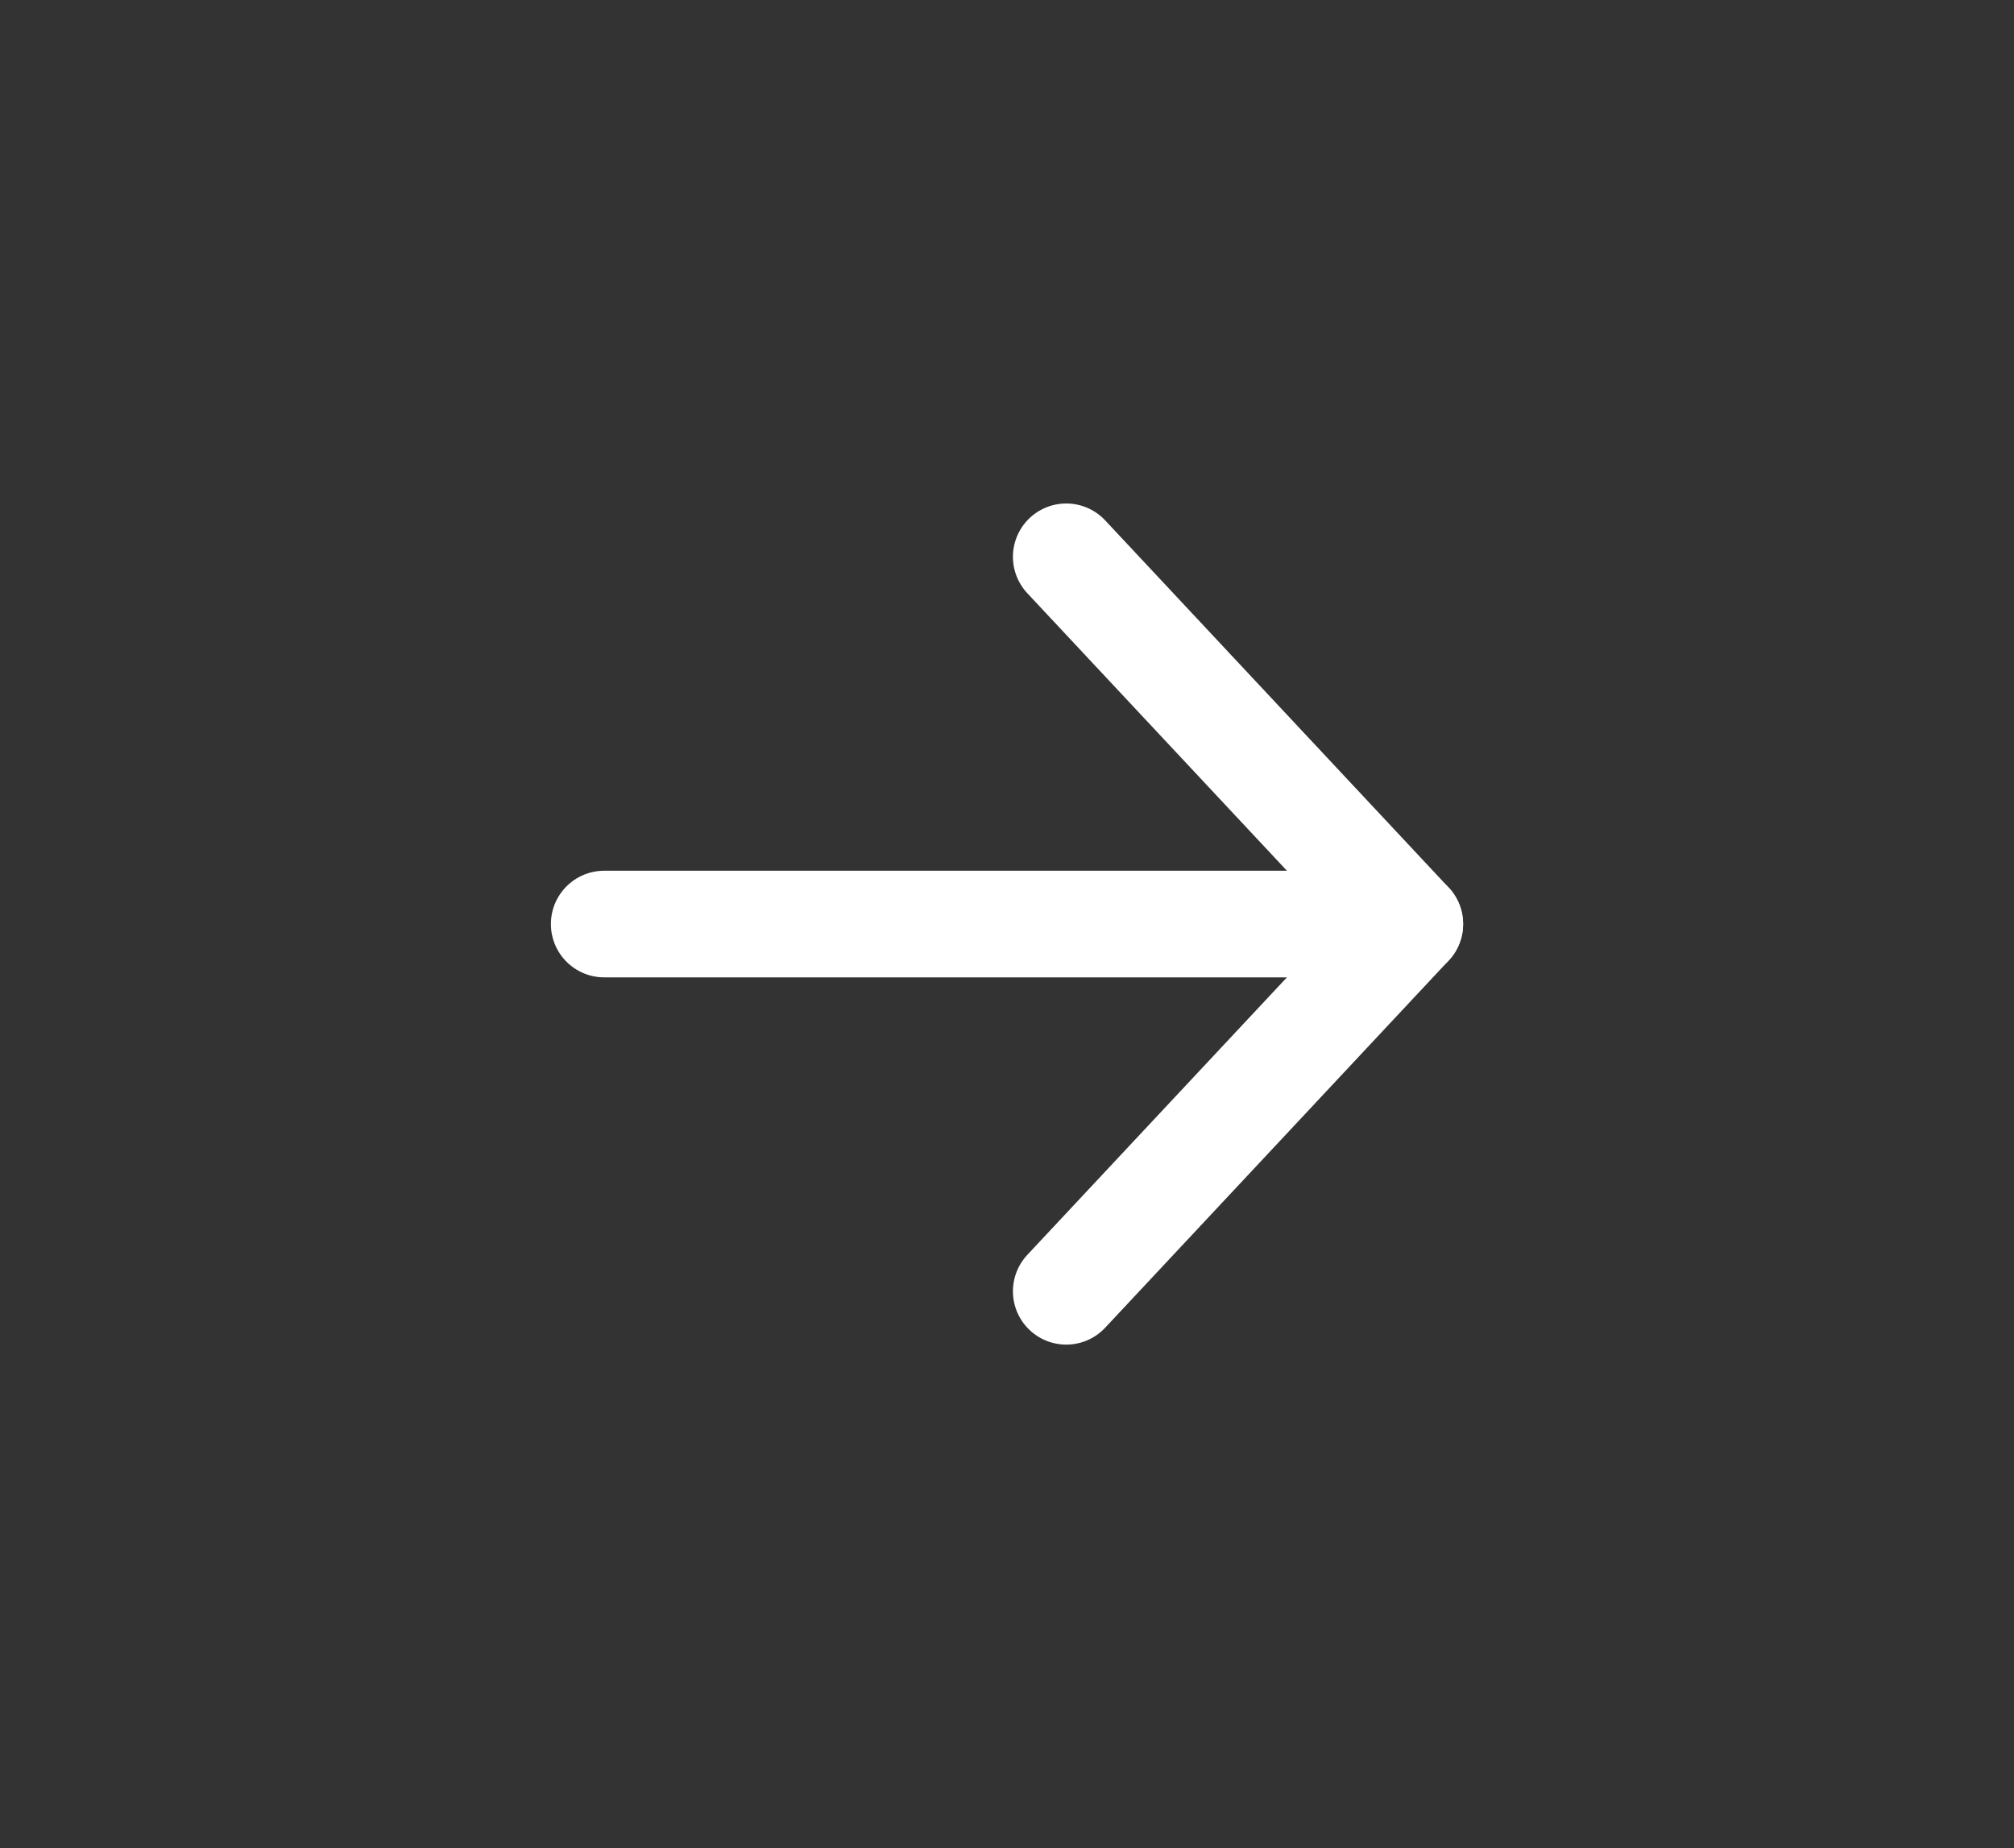
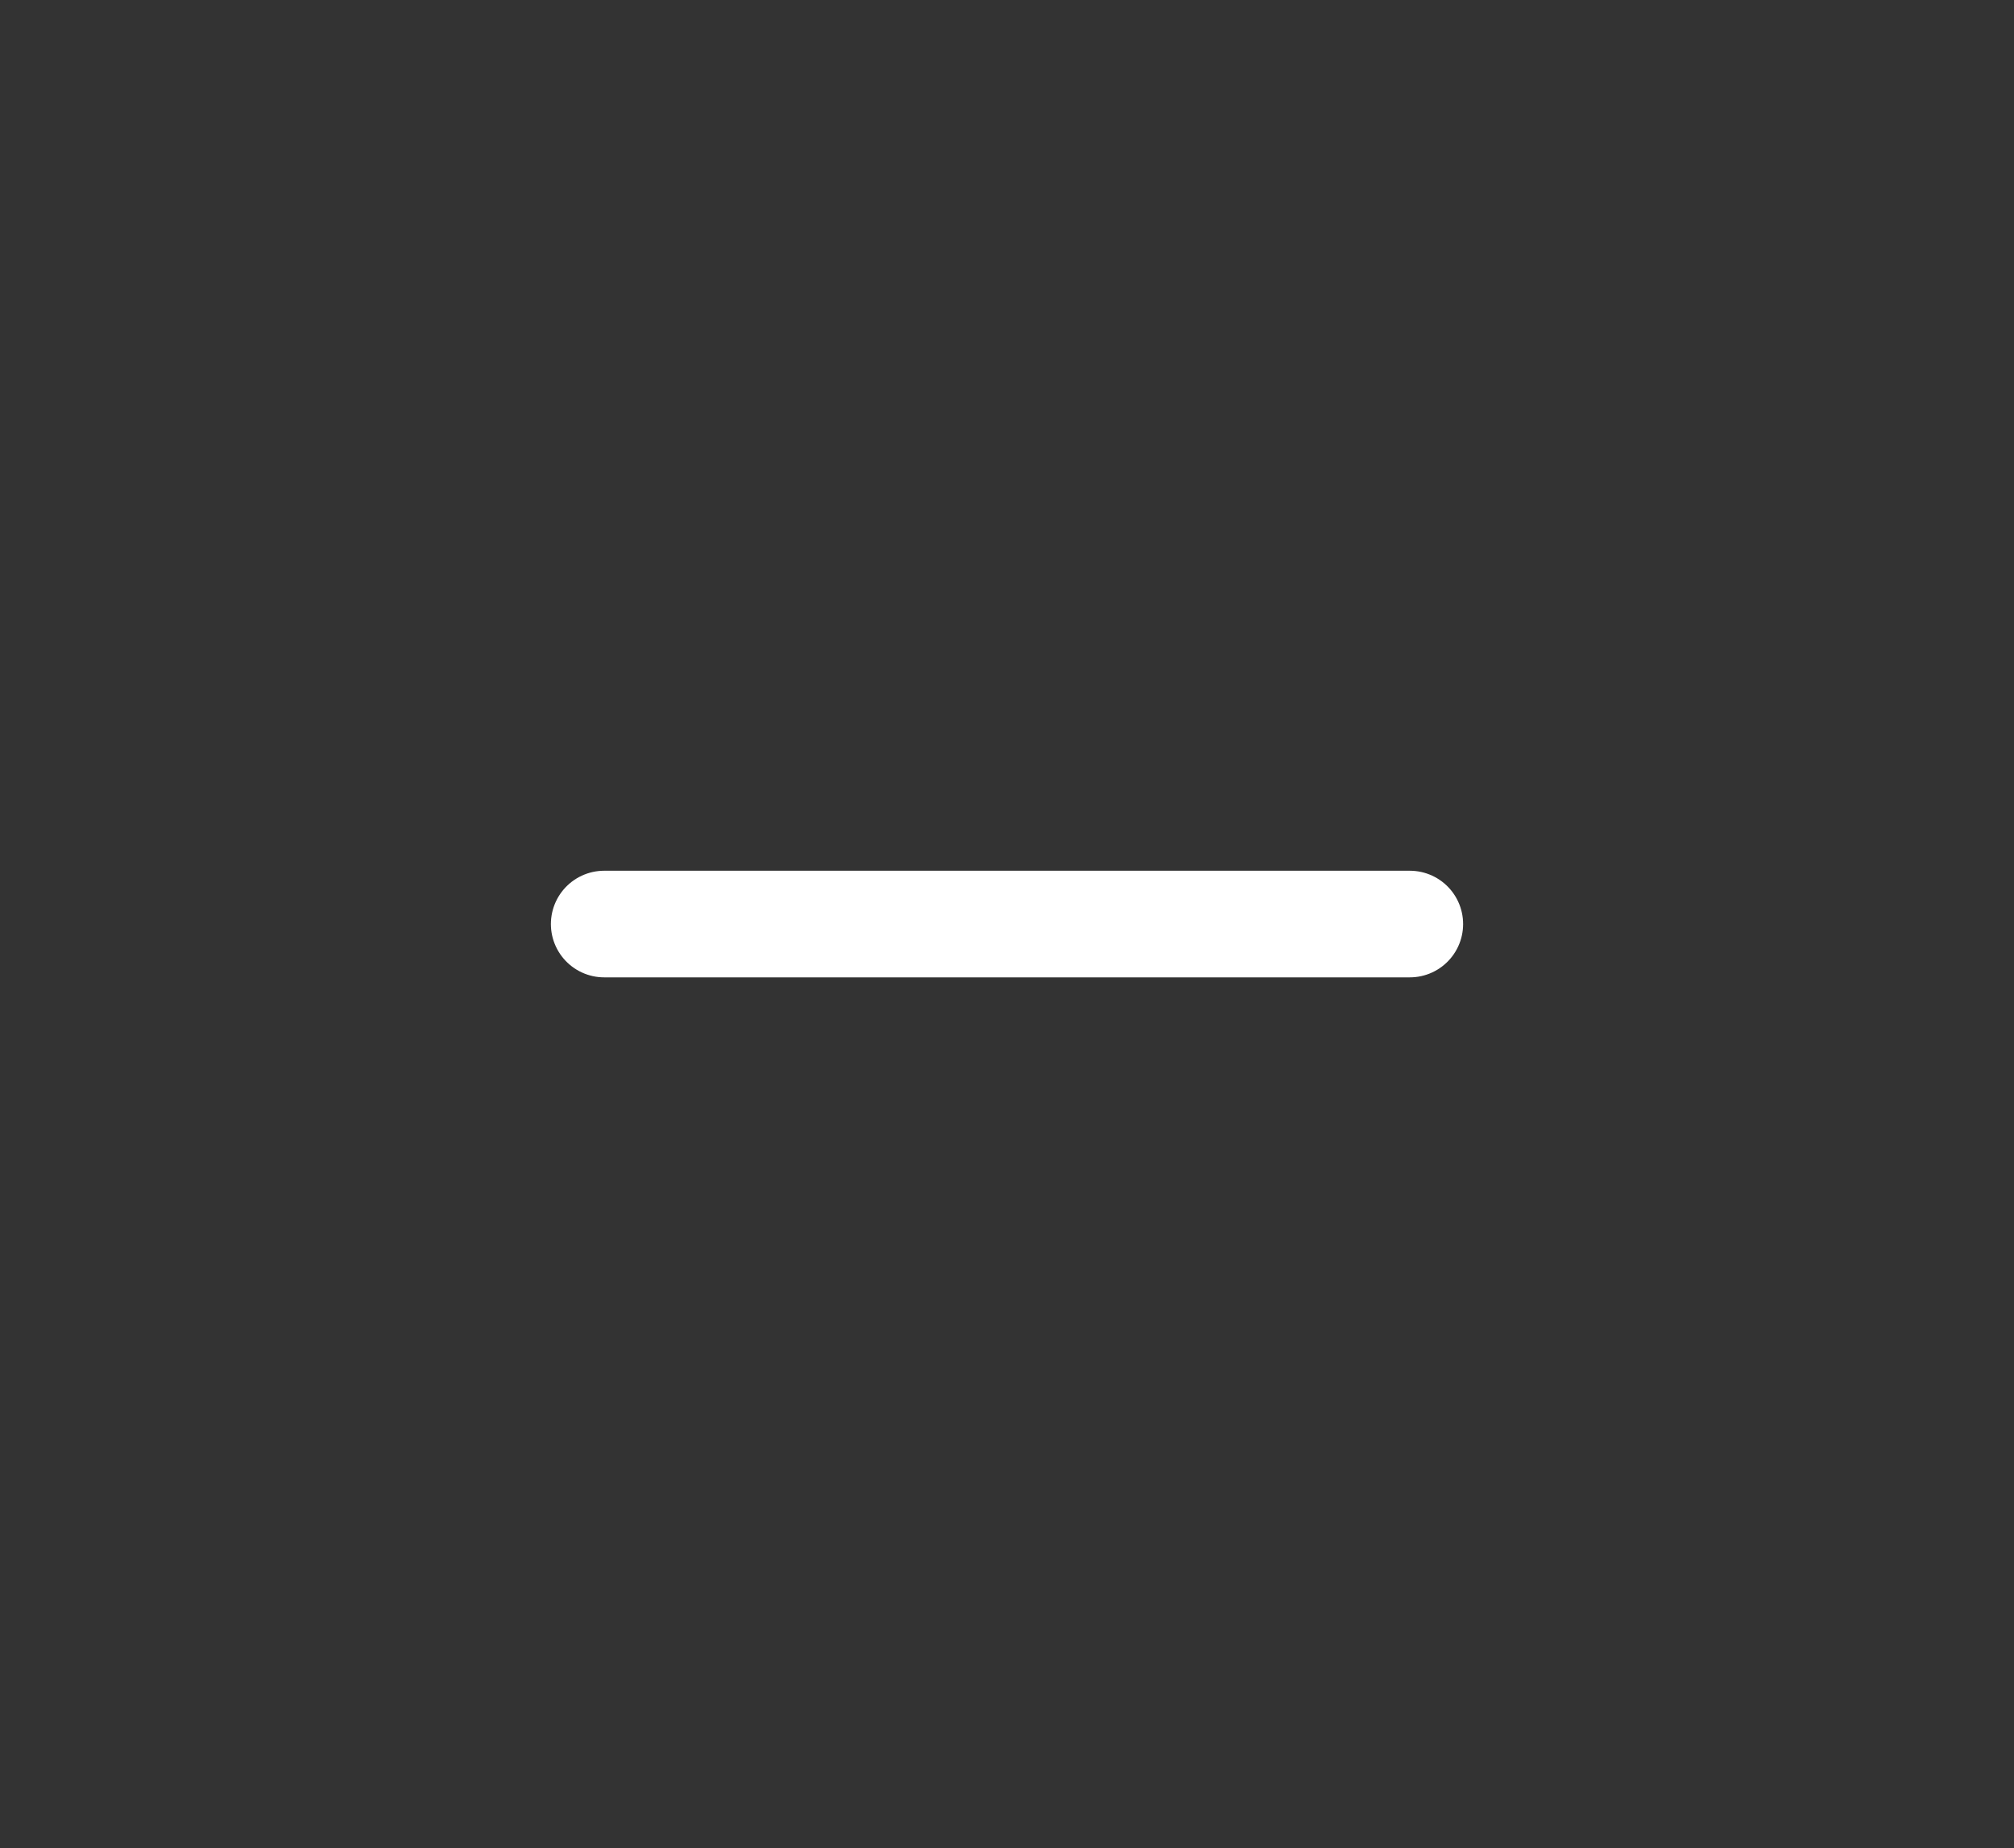
<svg xmlns="http://www.w3.org/2000/svg" version="1.1" id="Ebene_1" x="0px" y="0px" viewBox="0 0 17 15.6" enable-background="new 0 0 17 15.6" xml:space="preserve">
  <rect x="0" y="0" width="17" height="15.6" fill="#333333" stroke="none" />
  <g>
    <g>
-       <path fill="none" stroke="#FFFFFF" stroke-width="0.9" stroke-linecap="round" stroke-linejoin="round" d="M9,4.7l2.9,3.1L9,10.9" />
-     </g>
+       </g>
    <line fill="none" stroke="#FFFFFF" stroke-width="0.9" stroke-linecap="round" stroke-linejoin="round" x1="11.9" y1="7.8" x2="5.1" y2="7.8" />
  </g>
</svg>